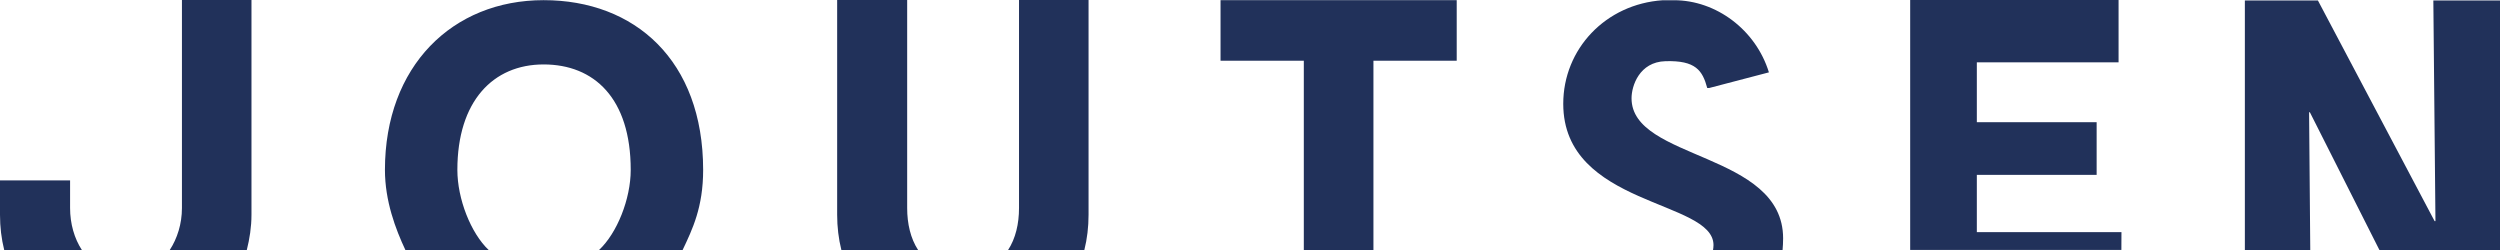
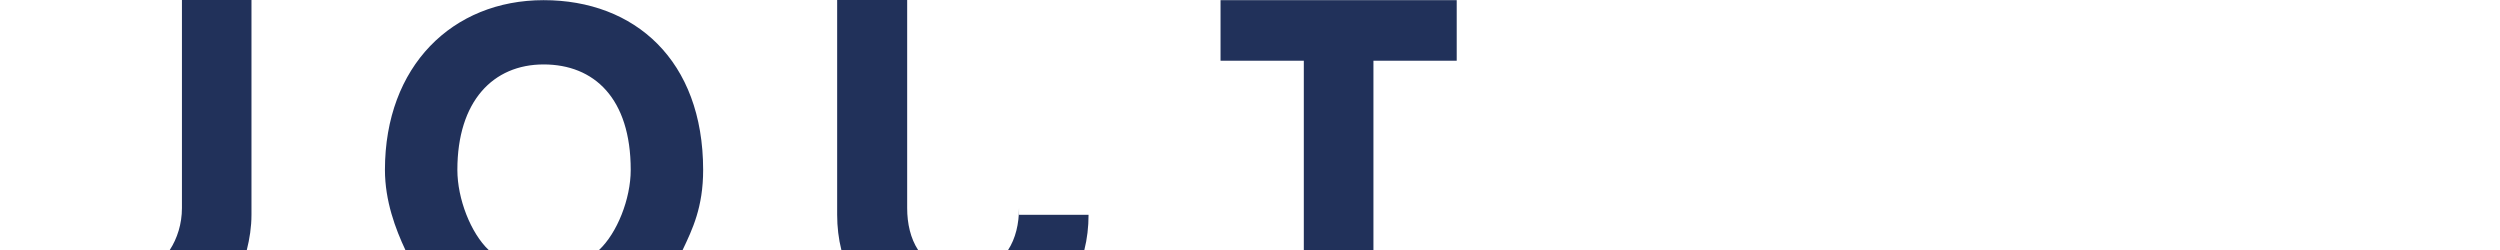
<svg xmlns="http://www.w3.org/2000/svg" fill="none" viewBox="0 0 320 32" height="32" width="320">
  <path fill="#21315A" d="M62.549 32C60.272 29.842 58.543 25.474 58.543 21.745C58.543 12.95 63.119 8.248 69.582 8.248C76.046 8.248 80.732 12.575 80.732 21.745C80.732 25.474 78.983 29.842 76.676 32H87.375C88.644 29.325 90.003 26.518 90.003 21.745C89.993 7.711 81.241 0.02 69.582 0.02C57.924 0.02 49.272 8.451 49.272 21.745C49.272 25.728 50.631 29.325 51.89 32H62.549Z" />
-   <path fill="#21315A" d="M138.795 32C139.155 30.571 139.335 29.051 139.335 27.491V0H130.434V26.63C130.434 28.646 129.994 30.531 129.035 32H138.795Z" />
+   <path fill="#21315A" d="M138.795 32C139.155 30.571 139.335 29.051 139.335 27.491H130.434V26.63C130.434 28.646 129.994 30.531 129.035 32H138.795Z" />
  <path fill="#21315A" d="M117.516 32C116.557 30.531 116.118 28.646 116.118 26.63V0H107.156V27.491C107.156 29.051 107.336 30.561 107.696 32H117.516Z" />
  <path fill="#21315A" d="M31.59 32C31.949 30.571 32.189 29.051 32.189 27.491V0H23.288V26.63C23.288 28.646 22.688 30.531 21.729 32H31.599H31.59Z" />
-   <path fill="#21315A" d="M10.48 32C9.521 30.531 8.971 28.646 8.971 26.63V23.093H0V27.491C0 29.051 0.18 30.561 0.539 32H10.48Z" />
  <path fill="#21315A" d="M156.229 0.02V7.772H166.888V32H175.8V7.772H186.459V0.02H156.229Z" />
-   <path fill="#21315A" d="M311.468 0.061L311.738 28.302H311.628L296.693 0.061H287.342V32H295.714L295.564 14.369H295.664L304.565 32H320V0.061H311.468Z" />
-   <path fill="#21315A" d="M208.838 12.575C208.838 10.994 209.837 7.934 213.164 7.833C217.06 7.711 217.919 9.028 218.528 11.268H218.758L226.421 9.262C224.742 3.81 219.657 0.03 214.282 0.03C213.204 0.03 212.844 0.03 212.844 0.03C205.501 0.517 200.096 6.293 200.096 13.284C200.096 26.457 219.328 25.555 219.328 31.372C219.328 31.595 219.298 31.797 219.268 32.01H228.169C228.209 31.524 228.239 31.027 228.239 30.51C228.239 19.435 208.838 20.529 208.838 12.585" />
-   <path fill="#21315A" d="M244.503 0V31.99H271.537L271.547 29.71H253.035V22.384H268.37V15.645H253.035V7.975H271.177V0H244.503Z" />
</svg>